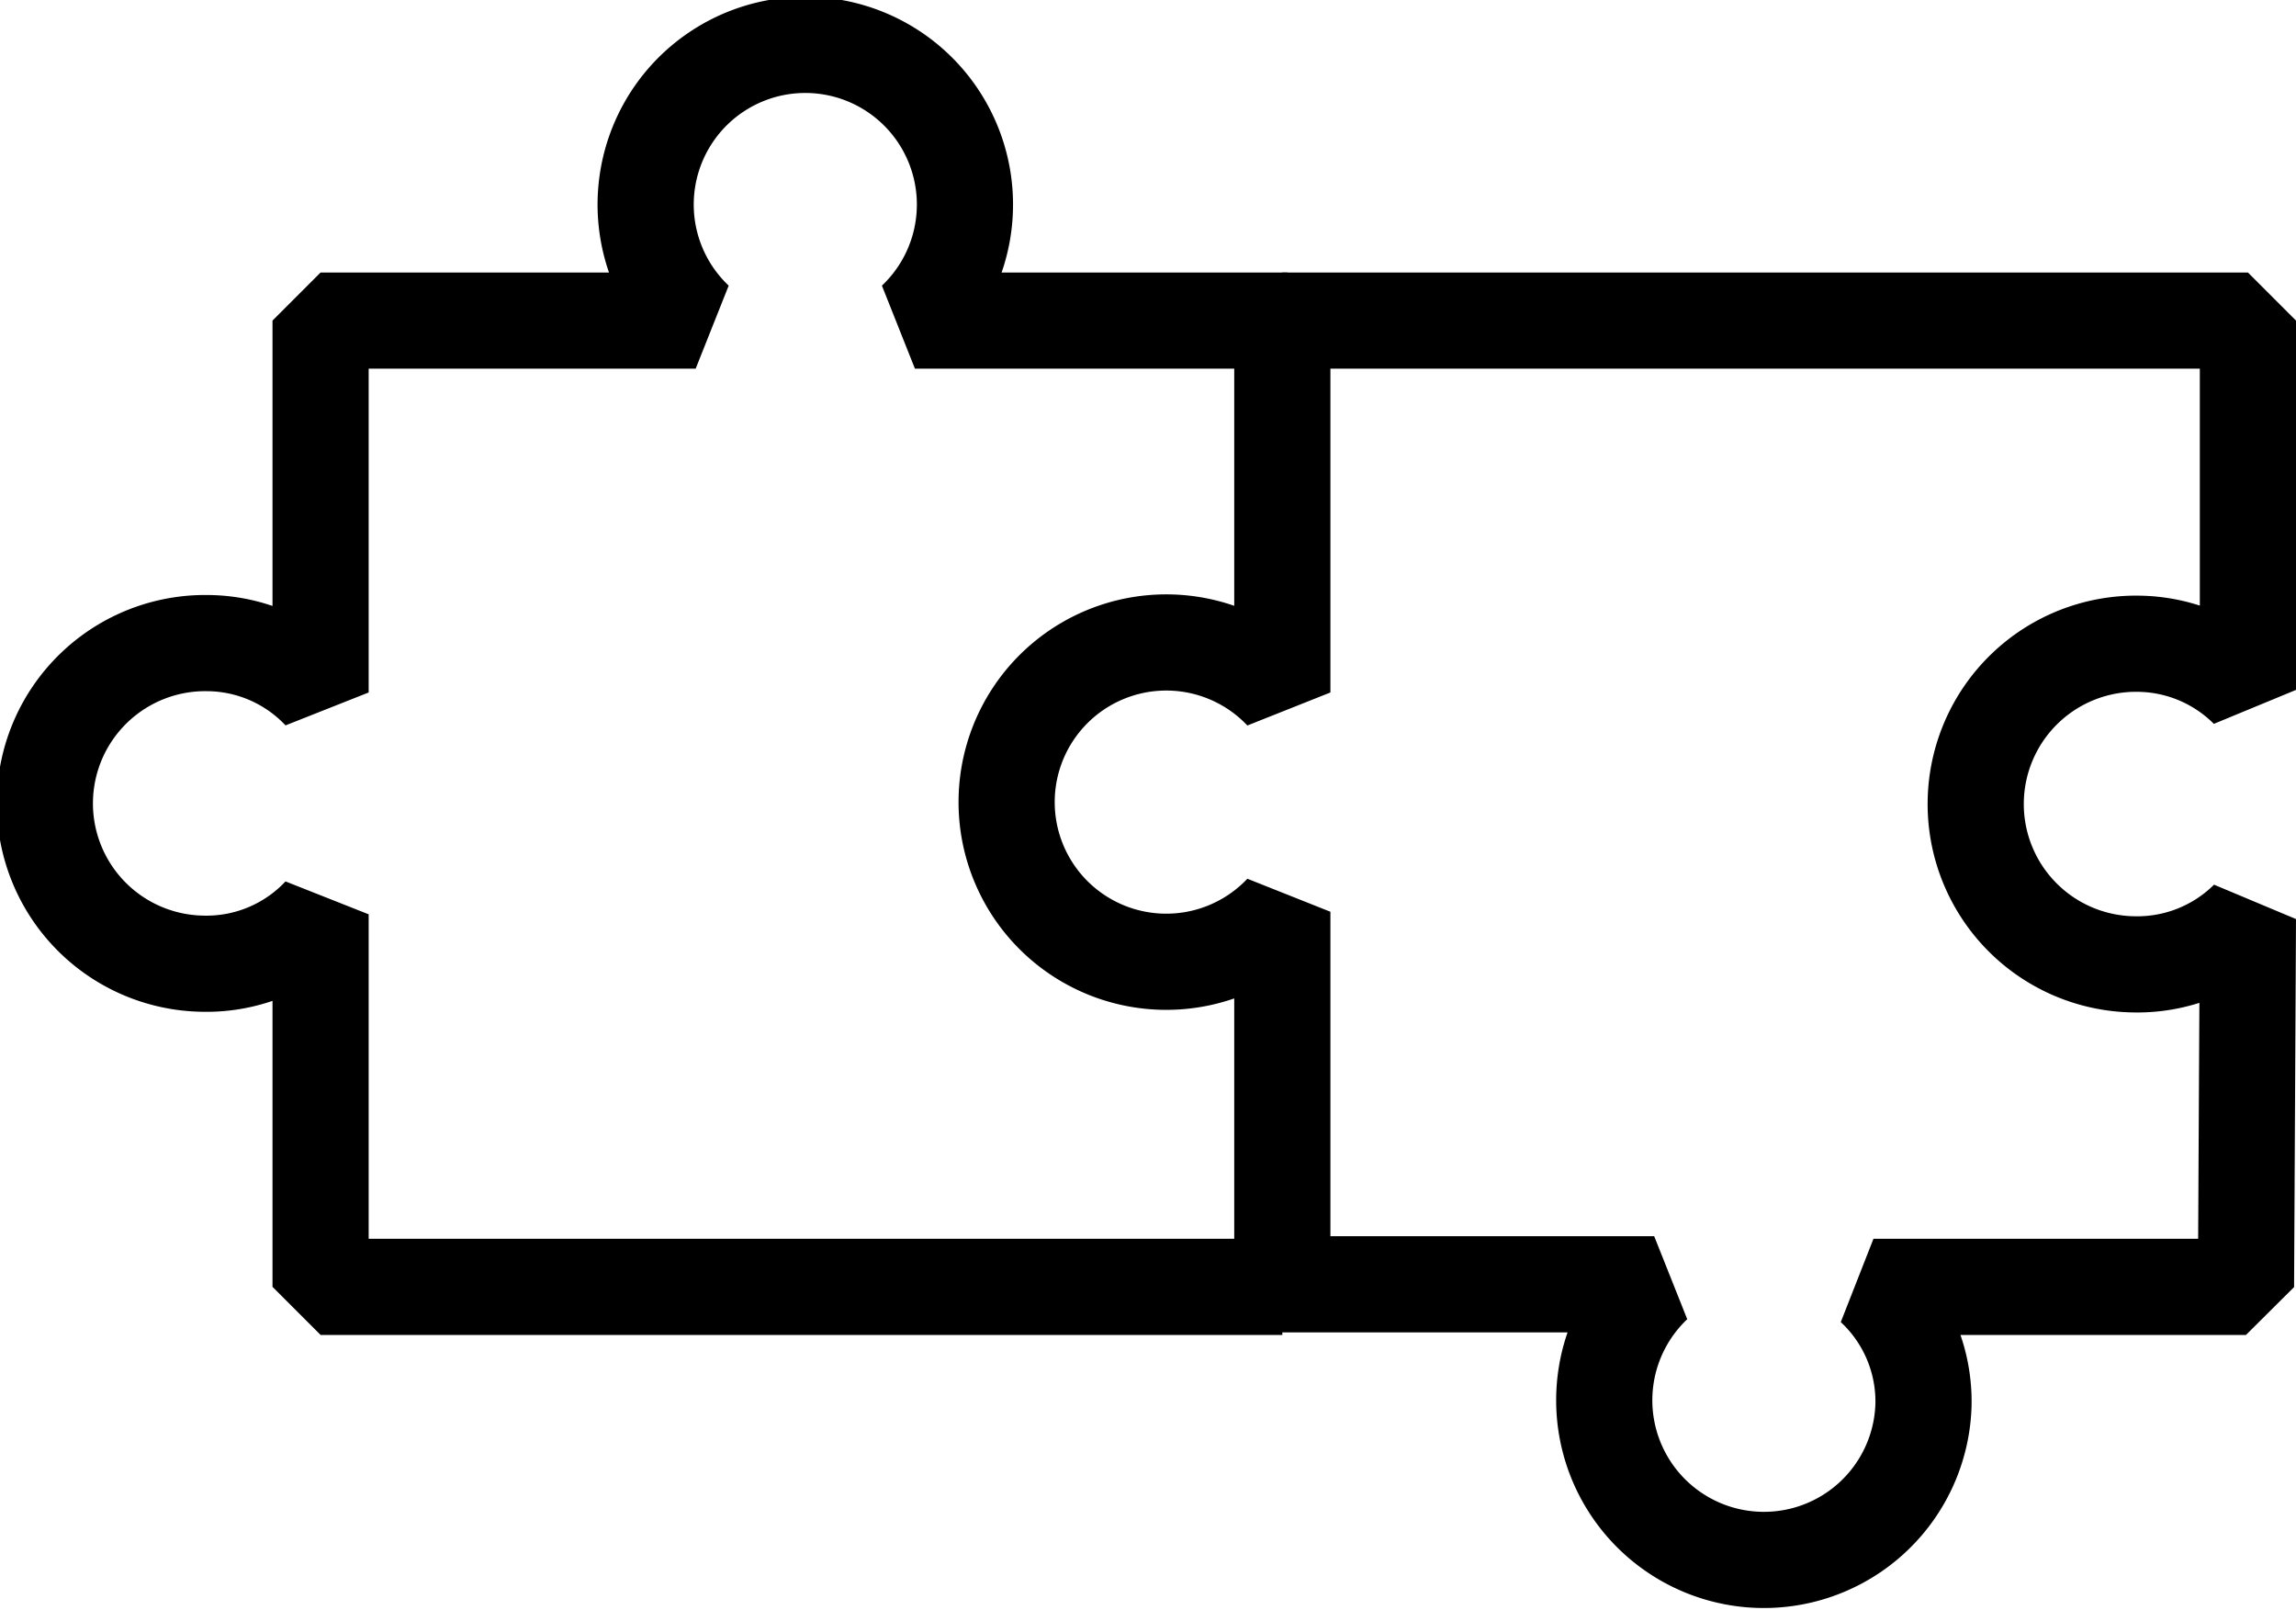
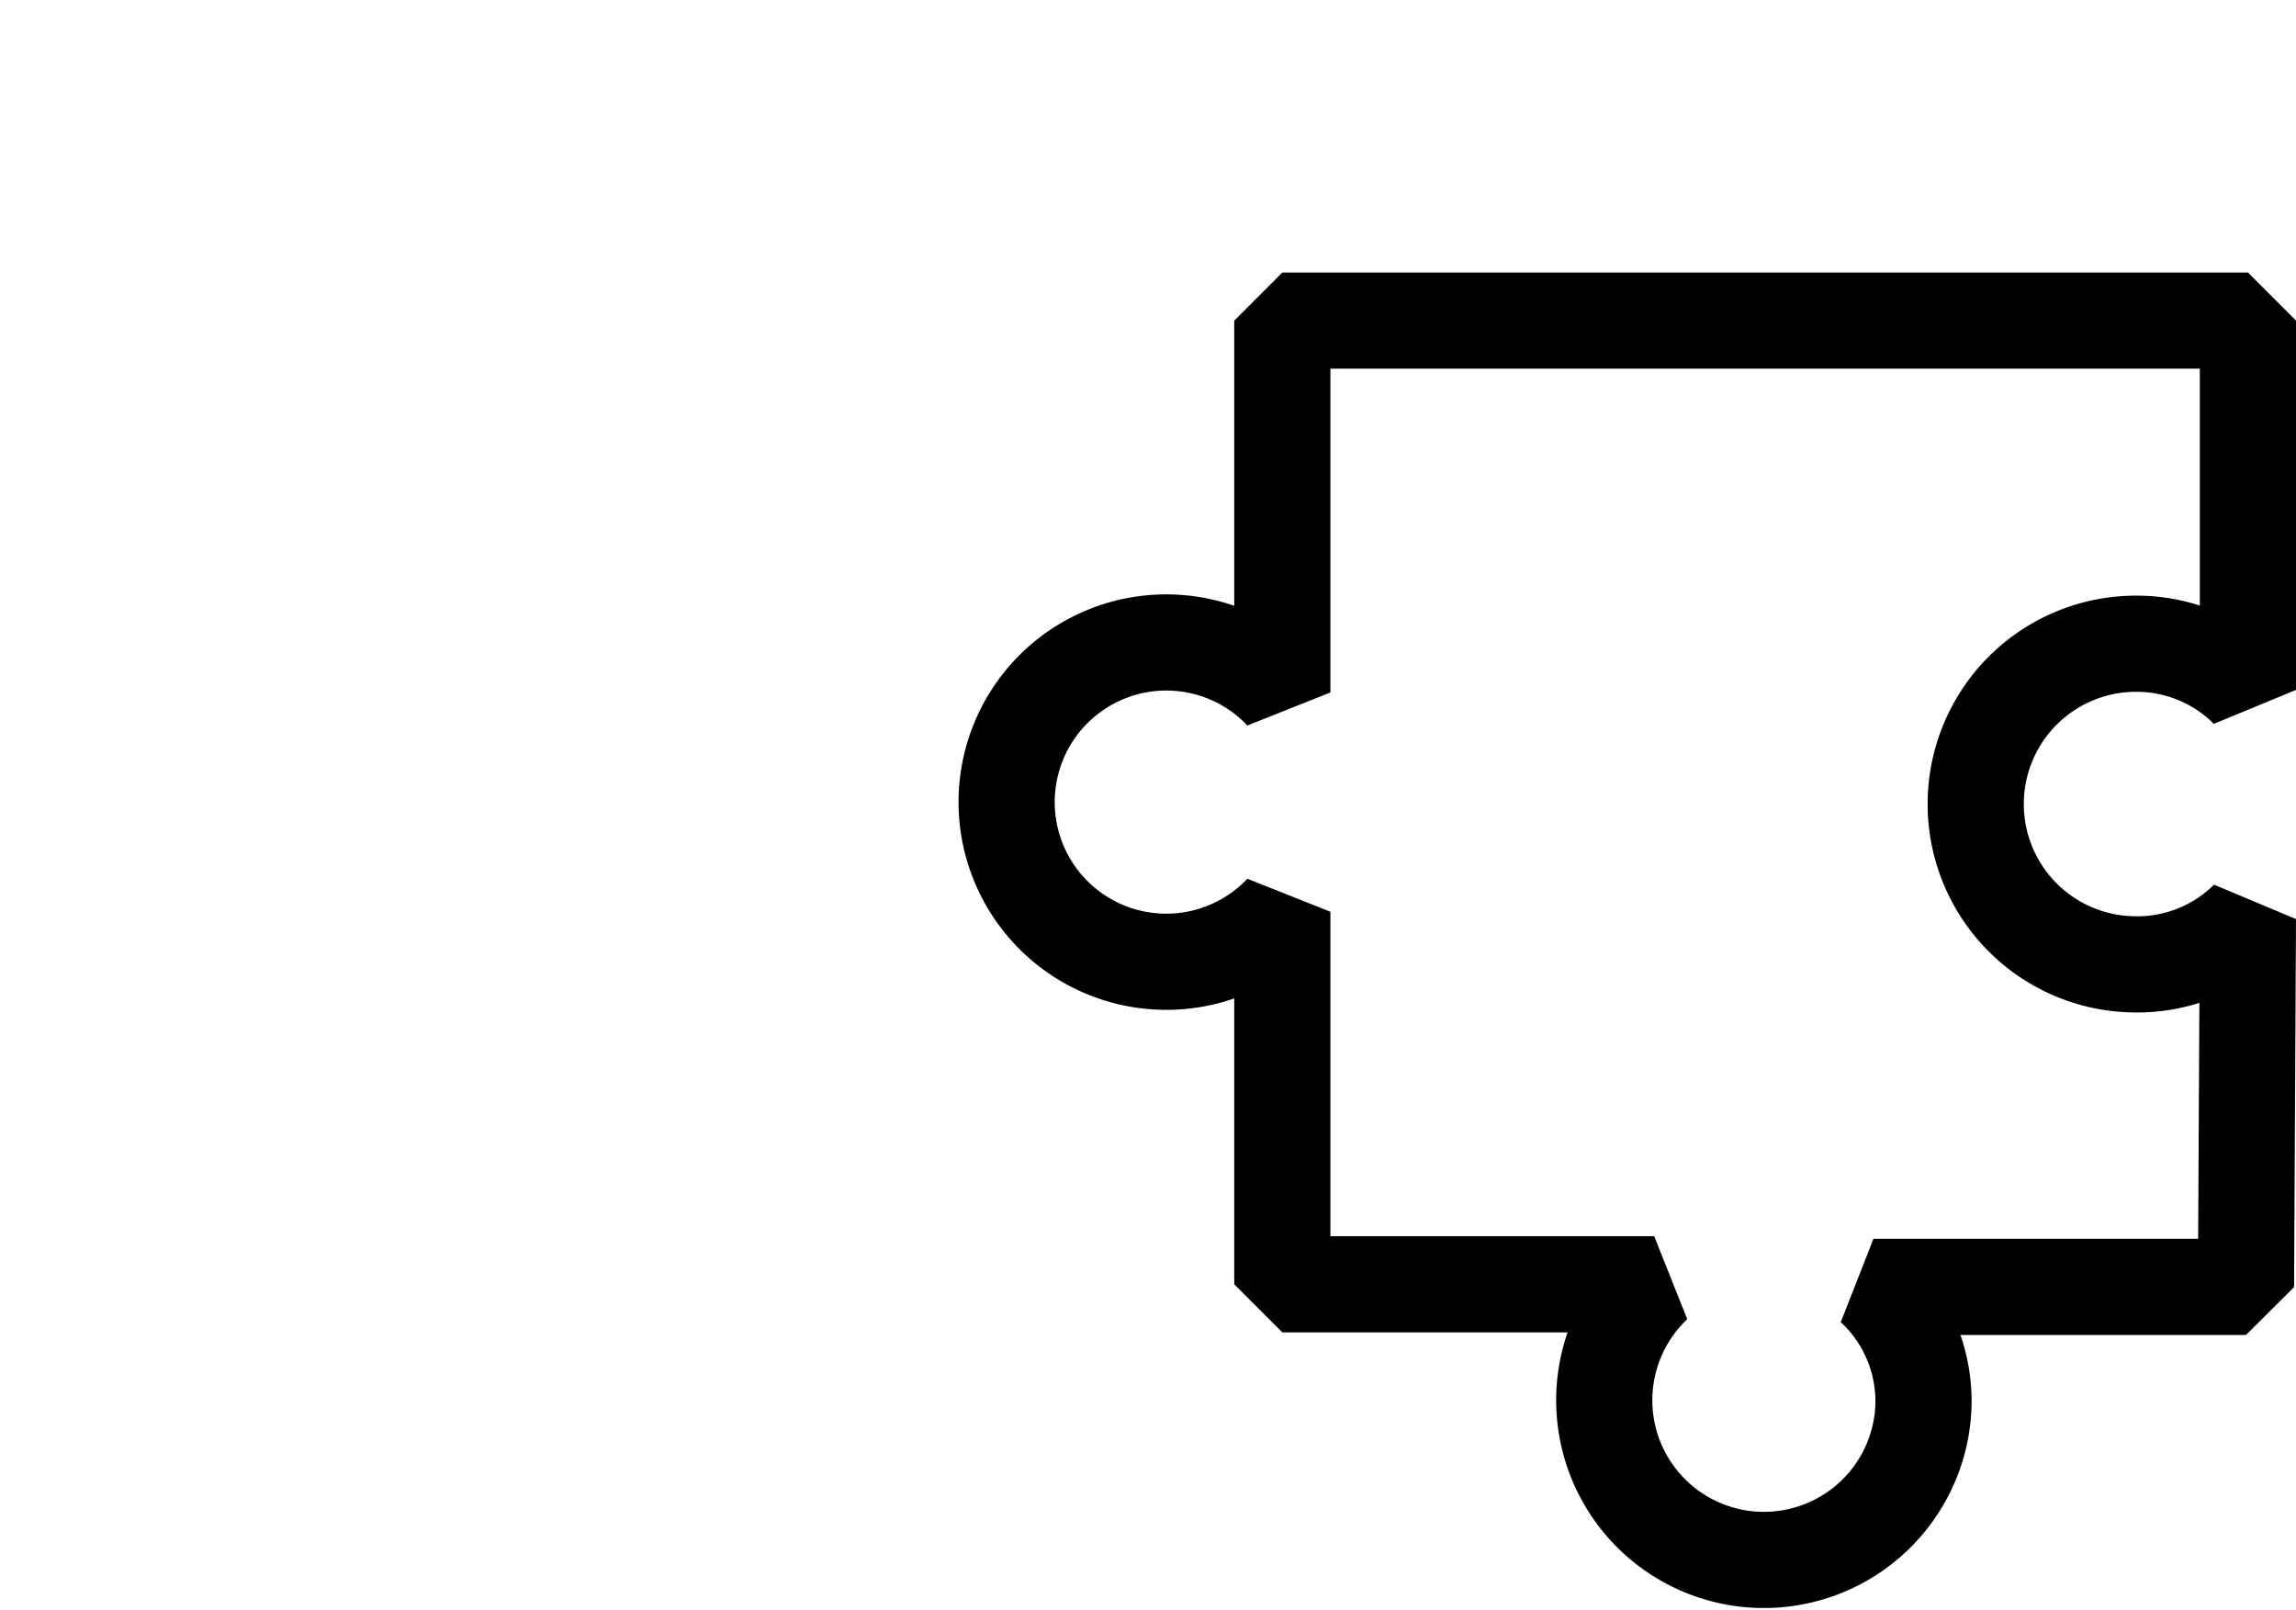
<svg xmlns="http://www.w3.org/2000/svg" viewBox="0 0 35.81 25.11">
  <defs>
    <style>.cls-1{fill:none;stroke:#000;stroke-linejoin:bevel;stroke-width:1.5px;}</style>
  </defs>
  <title>TMT-interface-issues_alternative</title>
  <g id="Ebene_2" data-name="Ebene 2">
    <g id="Ebene_1-2" data-name="Ebene 1">
-       <path class="cls-1" d="M20.08,5H14.27a2.49,2.49,0,1,0-3.42,0H5v5.8a2.44,2.44,0,0,0-1.76-.77,2.49,2.49,0,1,0-.08,5A2.44,2.44,0,0,0,5,14.26v5.81h15" />
      <path class="cls-1" d="M35.06,14.33a2.45,2.45,0,0,1-1.79.71,2.49,2.49,0,1,1,.09-5,2.45,2.45,0,0,1,1.7.72V5H20v5.8a2.49,2.49,0,1,0,0,3.42v5.81h5.8A2.49,2.49,0,1,0,30,21.91a2.44,2.44,0,0,0-.78-1.84h5.81Z" />
    </g>
  </g>
</svg>